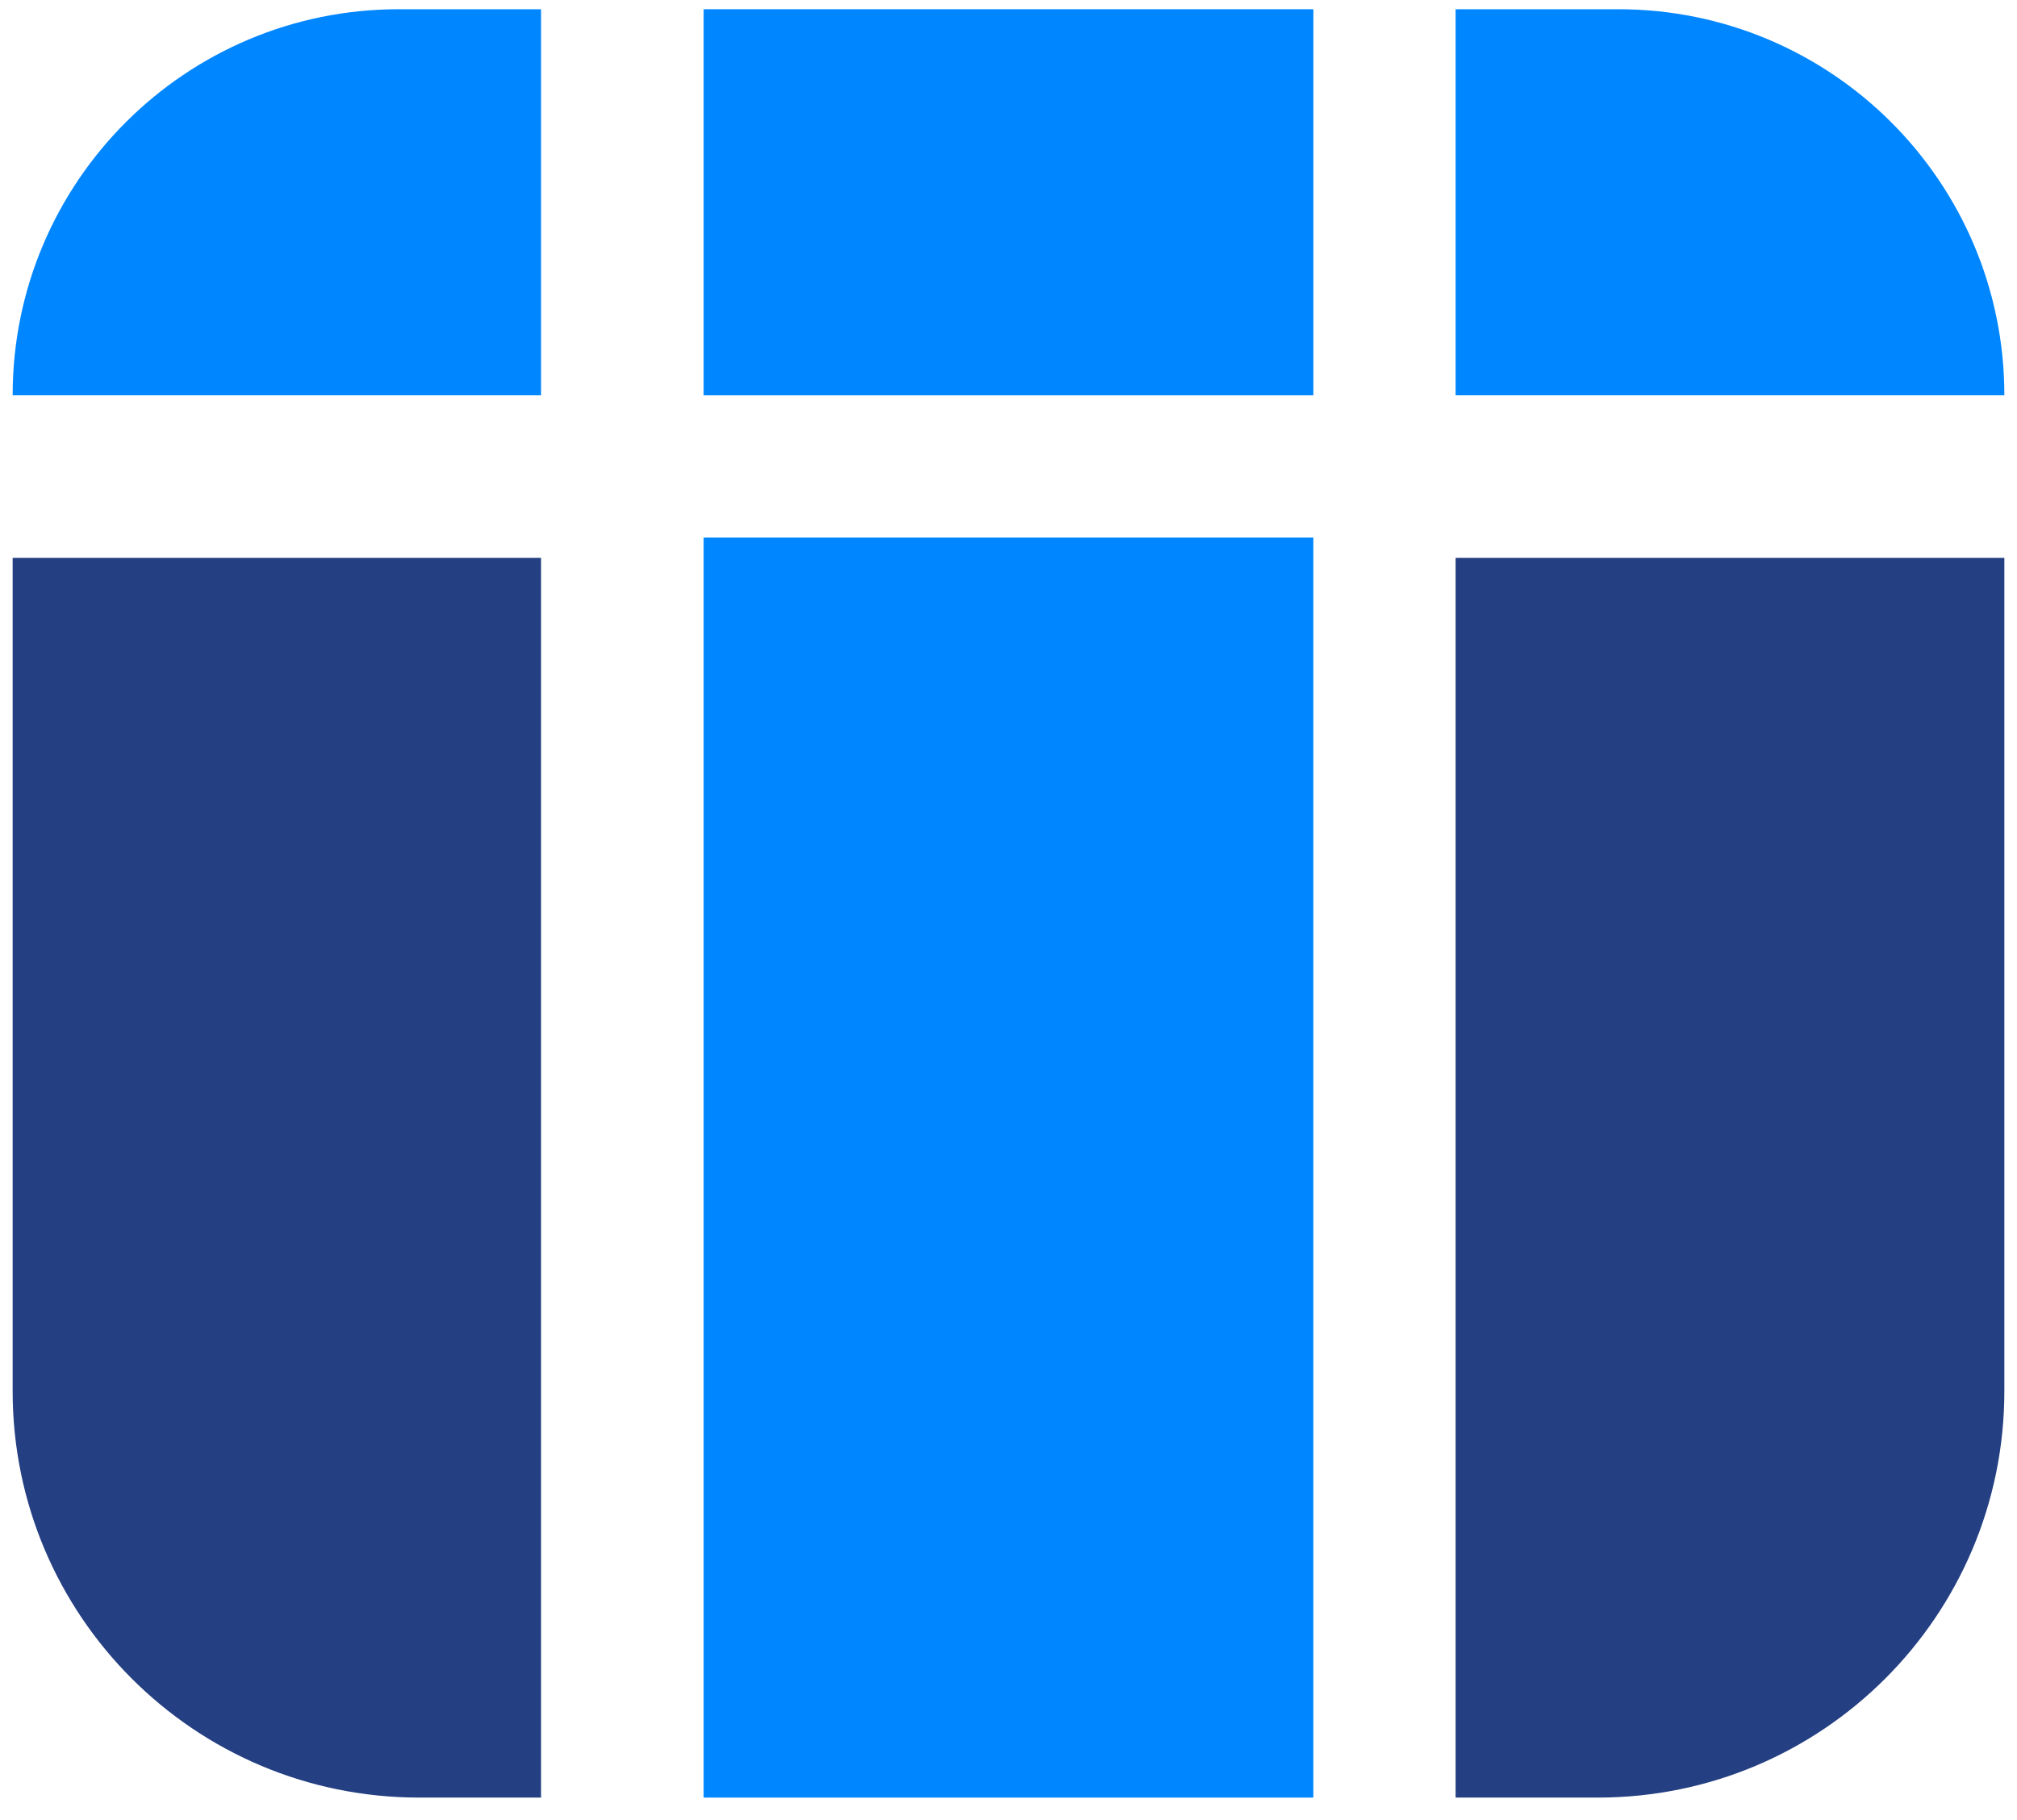
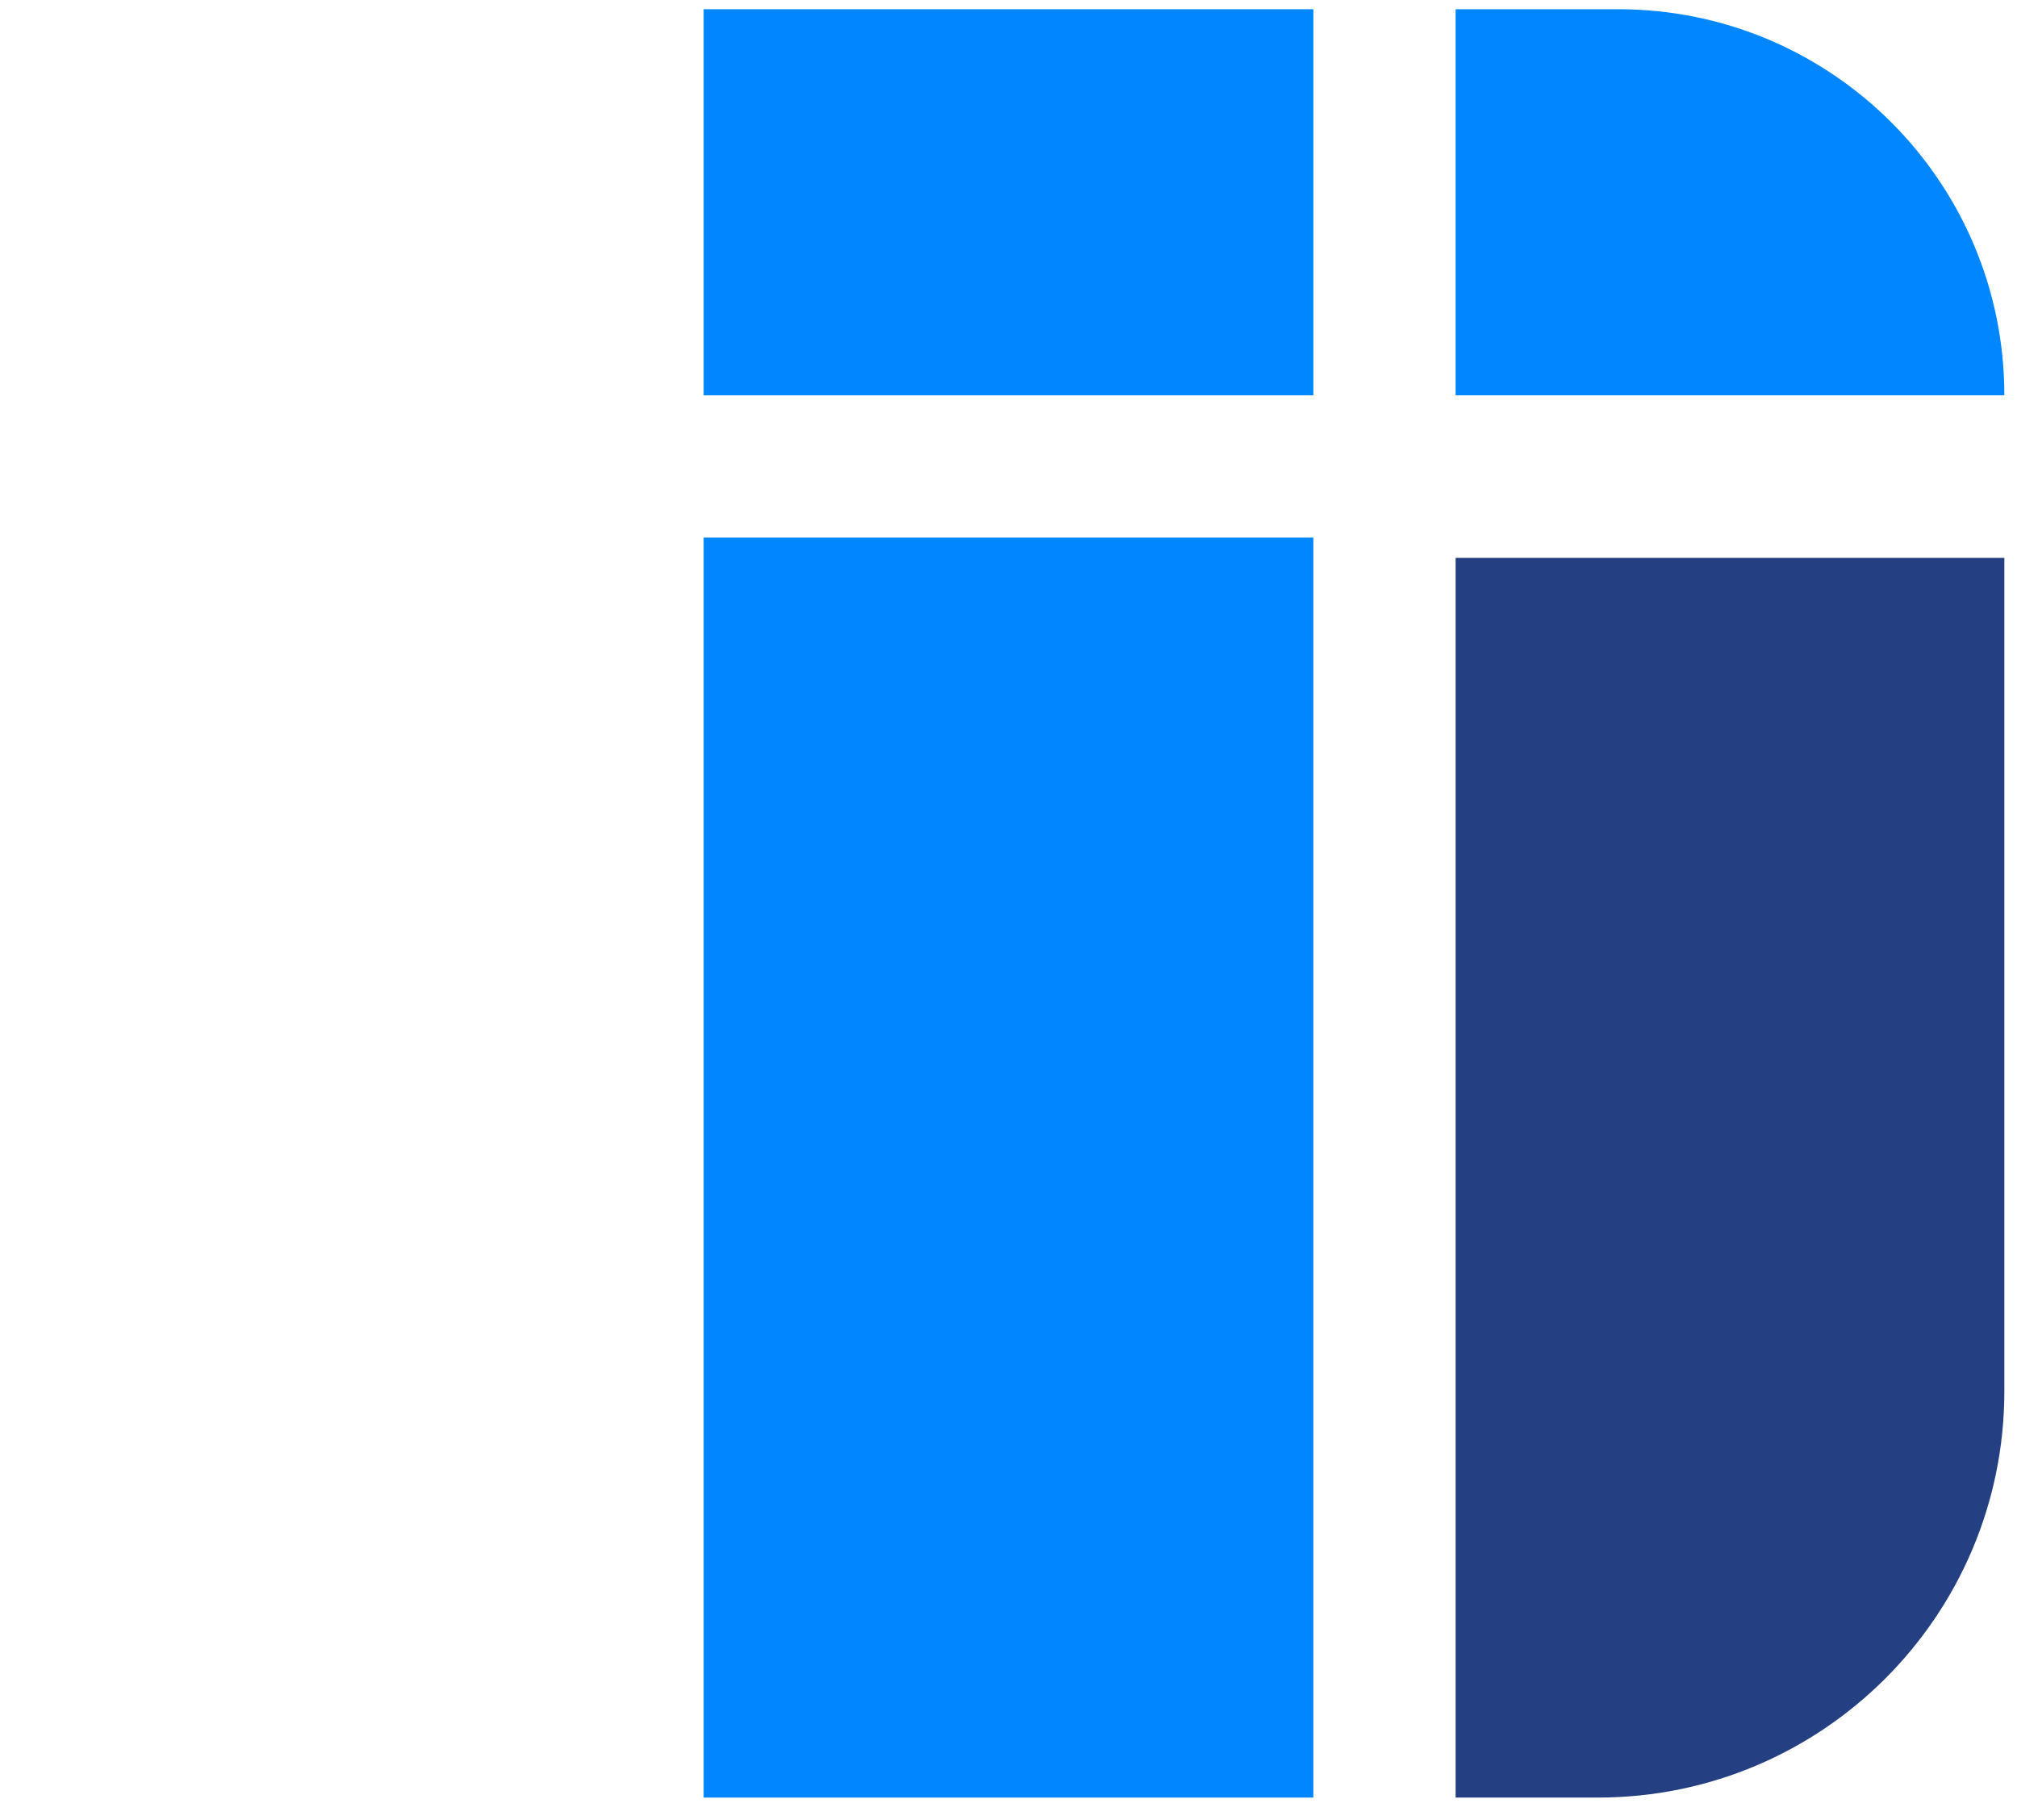
<svg xmlns="http://www.w3.org/2000/svg" width="82" height="74" viewBox="0 0 82 74" fill="none">
-   <path d="M0.514 16.073C0.514 7.403 7.542 0.375 16.212 0.375H21.996V16.073H0.514Z" fill="#0086FF" />
  <path d="M28.606 0.375H53.394V16.073H28.606V0.375Z" fill="#0086FF" />
  <path d="M59.177 0.375H65.787C74.458 0.375 81.486 7.403 81.486 16.073H59.177V0.375Z" fill="#0086FF" />
-   <path d="M17.039 73.085C7.912 73.085 0.514 65.686 0.514 56.559L0.514 22.683L21.996 22.683L21.996 73.085L17.039 73.085Z" fill="#243F82" />
  <path d="M59.177 73.085L59.177 22.683L81.486 22.683L81.486 56.559C81.486 65.686 74.088 73.085 64.961 73.085L59.177 73.085Z" fill="#243F82" />
  <rect x="28.606" y="73.085" width="51.227" height="24.787" transform="rotate(-90 28.606 73.085)" fill="#0086FF" />
</svg>